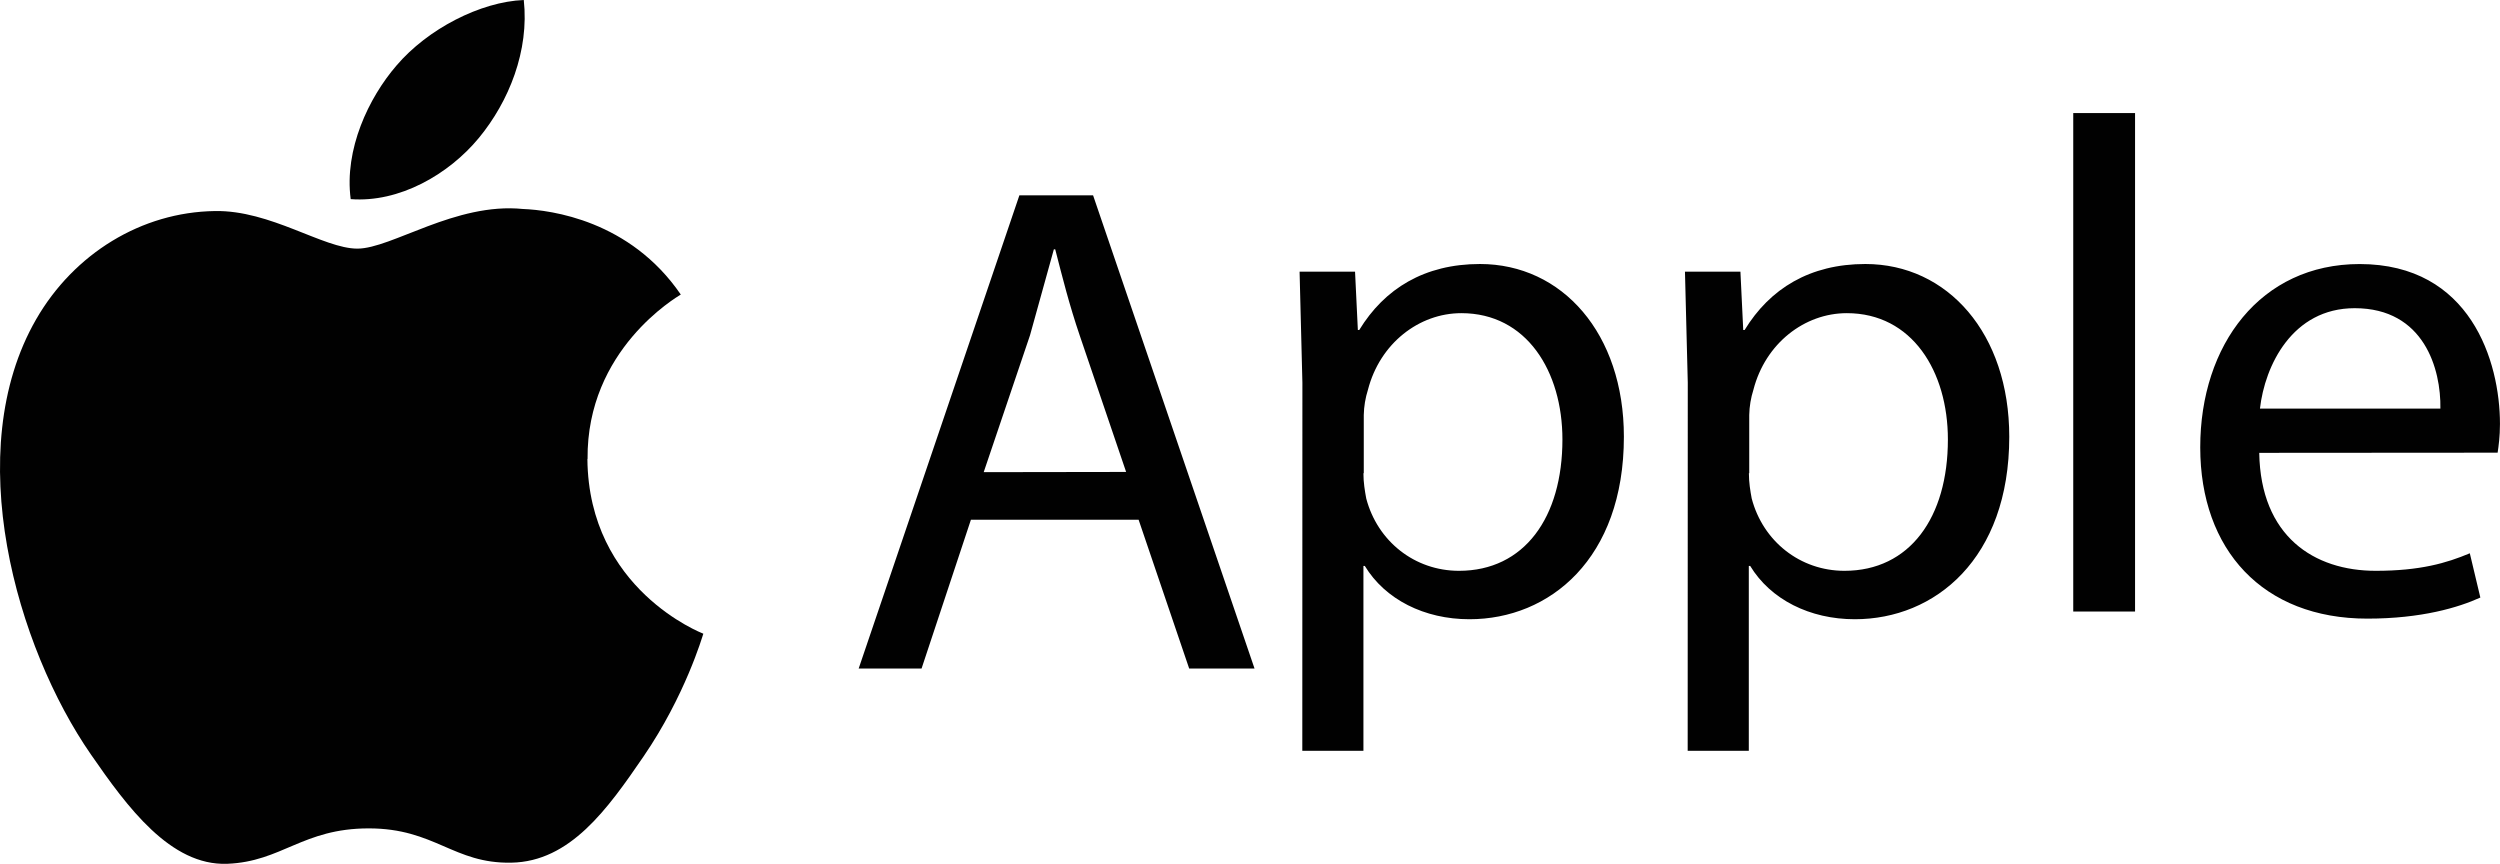
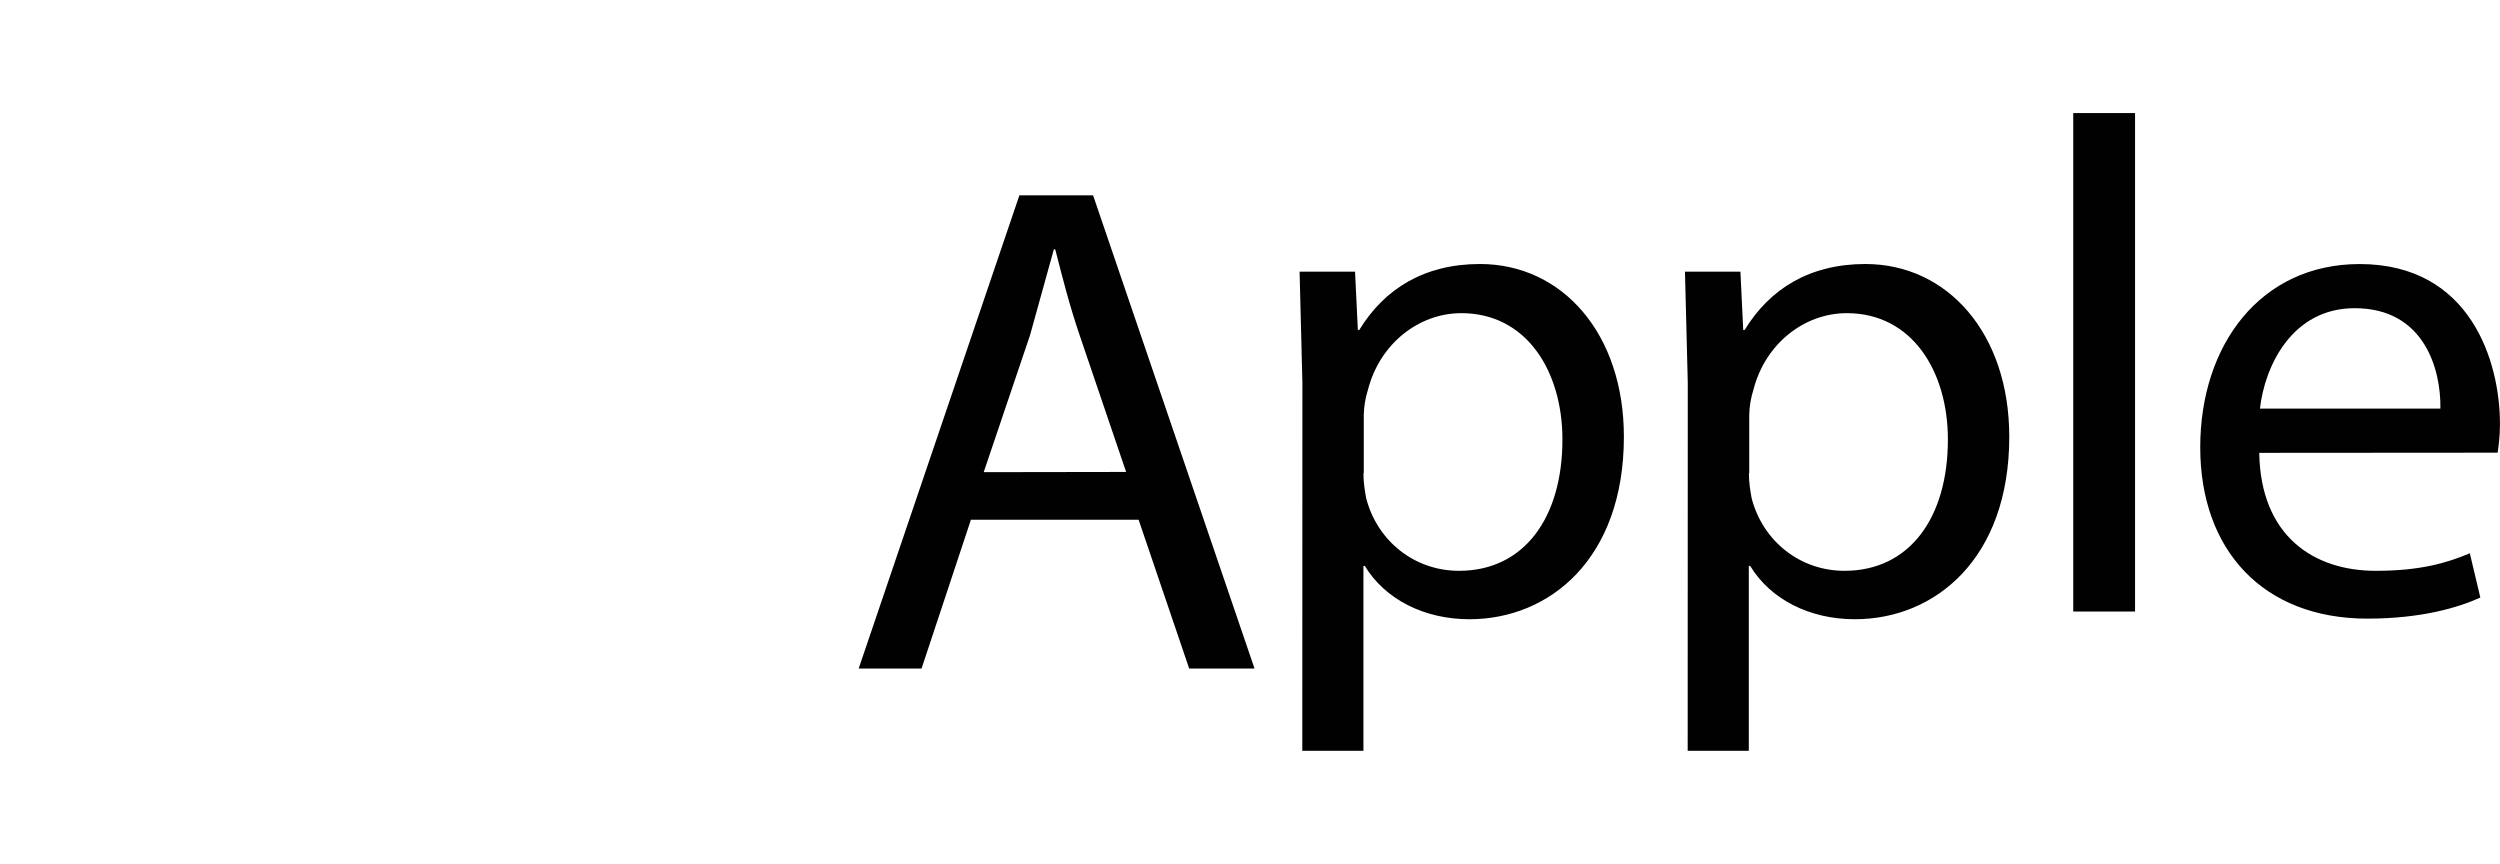
<svg xmlns="http://www.w3.org/2000/svg" version="1.0" id="Layer_1" x="0px" y="0px" width="57.878px" height="20px" viewBox="0 0 57.878 20" style="enable-background:new 0 0 57.878 20;" xml:space="preserve">
  <style type="text/css">
	.st0{fill:#010101;}
	.st1{fill-rule:evenodd;clip-rule:evenodd;fill:#010101;}
</style>
  <path class="st0" d="M22.478,12.032l-1.143,3.446h-1.456L23.6,4.522h1.706l3.738,10.956h-1.513l-1.171-3.446H22.478z M26.071,10.926  l-1.072-3.153c-0.244-0.716-0.406-1.366-0.569-2h-0.032l-0.552,1.989l-1.072,3.169L26.071,10.926z" />
  <path class="st0" d="M30.152,8.859L30.087,6.29h1.284l0.065,1.35h0.032c0.585-0.959,1.512-1.528,2.796-1.528  c1.903,0,3.331,1.609,3.331,3.999c0,2.828-1.722,4.225-3.576,4.225c-1.041,0-1.95-0.456-2.422-1.234h-0.032v4.28h-1.415  L30.152,8.859z M31.565,10.955c0,0.218,0.032,0.406,0.065,0.585c0.26,0.991,1.121,1.675,2.147,1.675c1.512,0,2.395-1.234,2.395-3.04  c0-1.578-0.828-2.925-2.34-2.925c-0.98,0-1.885,0.7-2.162,1.772c-0.06,0.189-0.093,0.386-0.097,0.585v1.35L31.565,10.955z   M39.074,8.859L39.009,6.29h1.284l0.065,1.35h0.032c0.585-0.959,1.512-1.528,2.796-1.528c1.903,0,3.331,1.609,3.331,3.999  c0,2.828-1.722,4.225-3.576,4.225c-1.041,0-1.95-0.456-2.422-1.234h-0.032v4.28h-1.415L39.074,8.859z M40.489,10.955  c0,0.218,0.032,0.406,0.065,0.585c0.26,0.991,1.121,1.675,2.147,1.675c1.512,0,2.395-1.234,2.395-3.04  c0-1.578-0.828-2.925-2.34-2.925c-0.98,0-1.885,0.7-2.162,1.772c-0.06,0.189-0.093,0.386-0.097,0.585v1.35L40.489,10.955z   M47.998,2.618h1.431v11.54h-1.431V2.618z M52.304,10.484c0.032,1.934,1.268,2.731,2.697,2.731c1.025,0,1.641-0.179,2.178-0.406  l0.244,1.025c-0.503,0.229-1.361,0.488-2.616,0.488c-2.422,0-3.869-1.594-3.869-3.966s1.397-4.243,3.69-4.243  c2.569,0,3.249,2.259,3.249,3.701c0,0.294-0.032,0.519-0.054,0.666L52.304,10.484z M56.498,9.459  c0.016-0.909-0.374-2.324-1.984-2.324c-1.447,0-2.081,1.333-2.193,2.324H56.498z" />
-   <path class="st1" d="M13.603,10.626c-0.025-2.532,2.065-3.747,2.158-3.807c-1.175-1.718-3.005-1.955-3.657-1.981  c-1.557-0.157-3.039,0.918-3.83,0.918c-0.789,0-2.009-0.894-3.3-0.87C3.277,4.91,1.712,5.872,0.837,7.392  c-1.763,3.06-0.451,7.594,1.268,10.075c0.84,1.215,1.841,2.58,3.156,2.531c1.266-0.05,1.745-0.82,3.276-0.82  c1.531,0,1.961,0.82,3.301,0.794c1.363-0.025,2.226-1.239,3.06-2.458c0.965-1.41,1.361-2.773,1.385-2.843  c-0.03-0.014-2.657-1.02-2.684-4.045L13.603,10.626L13.603,10.626z M11.086,3.194c0.698-0.846,1.169-2.021,1.04-3.194  c-1.005,0.041-2.224,0.67-2.945,1.515C8.533,2.265,7.967,3.461,8.119,4.61c1.122,0.087,2.268-0.57,2.966-1.415  C11.085,3.195,11.086,3.194,11.086,3.194z" />
</svg>